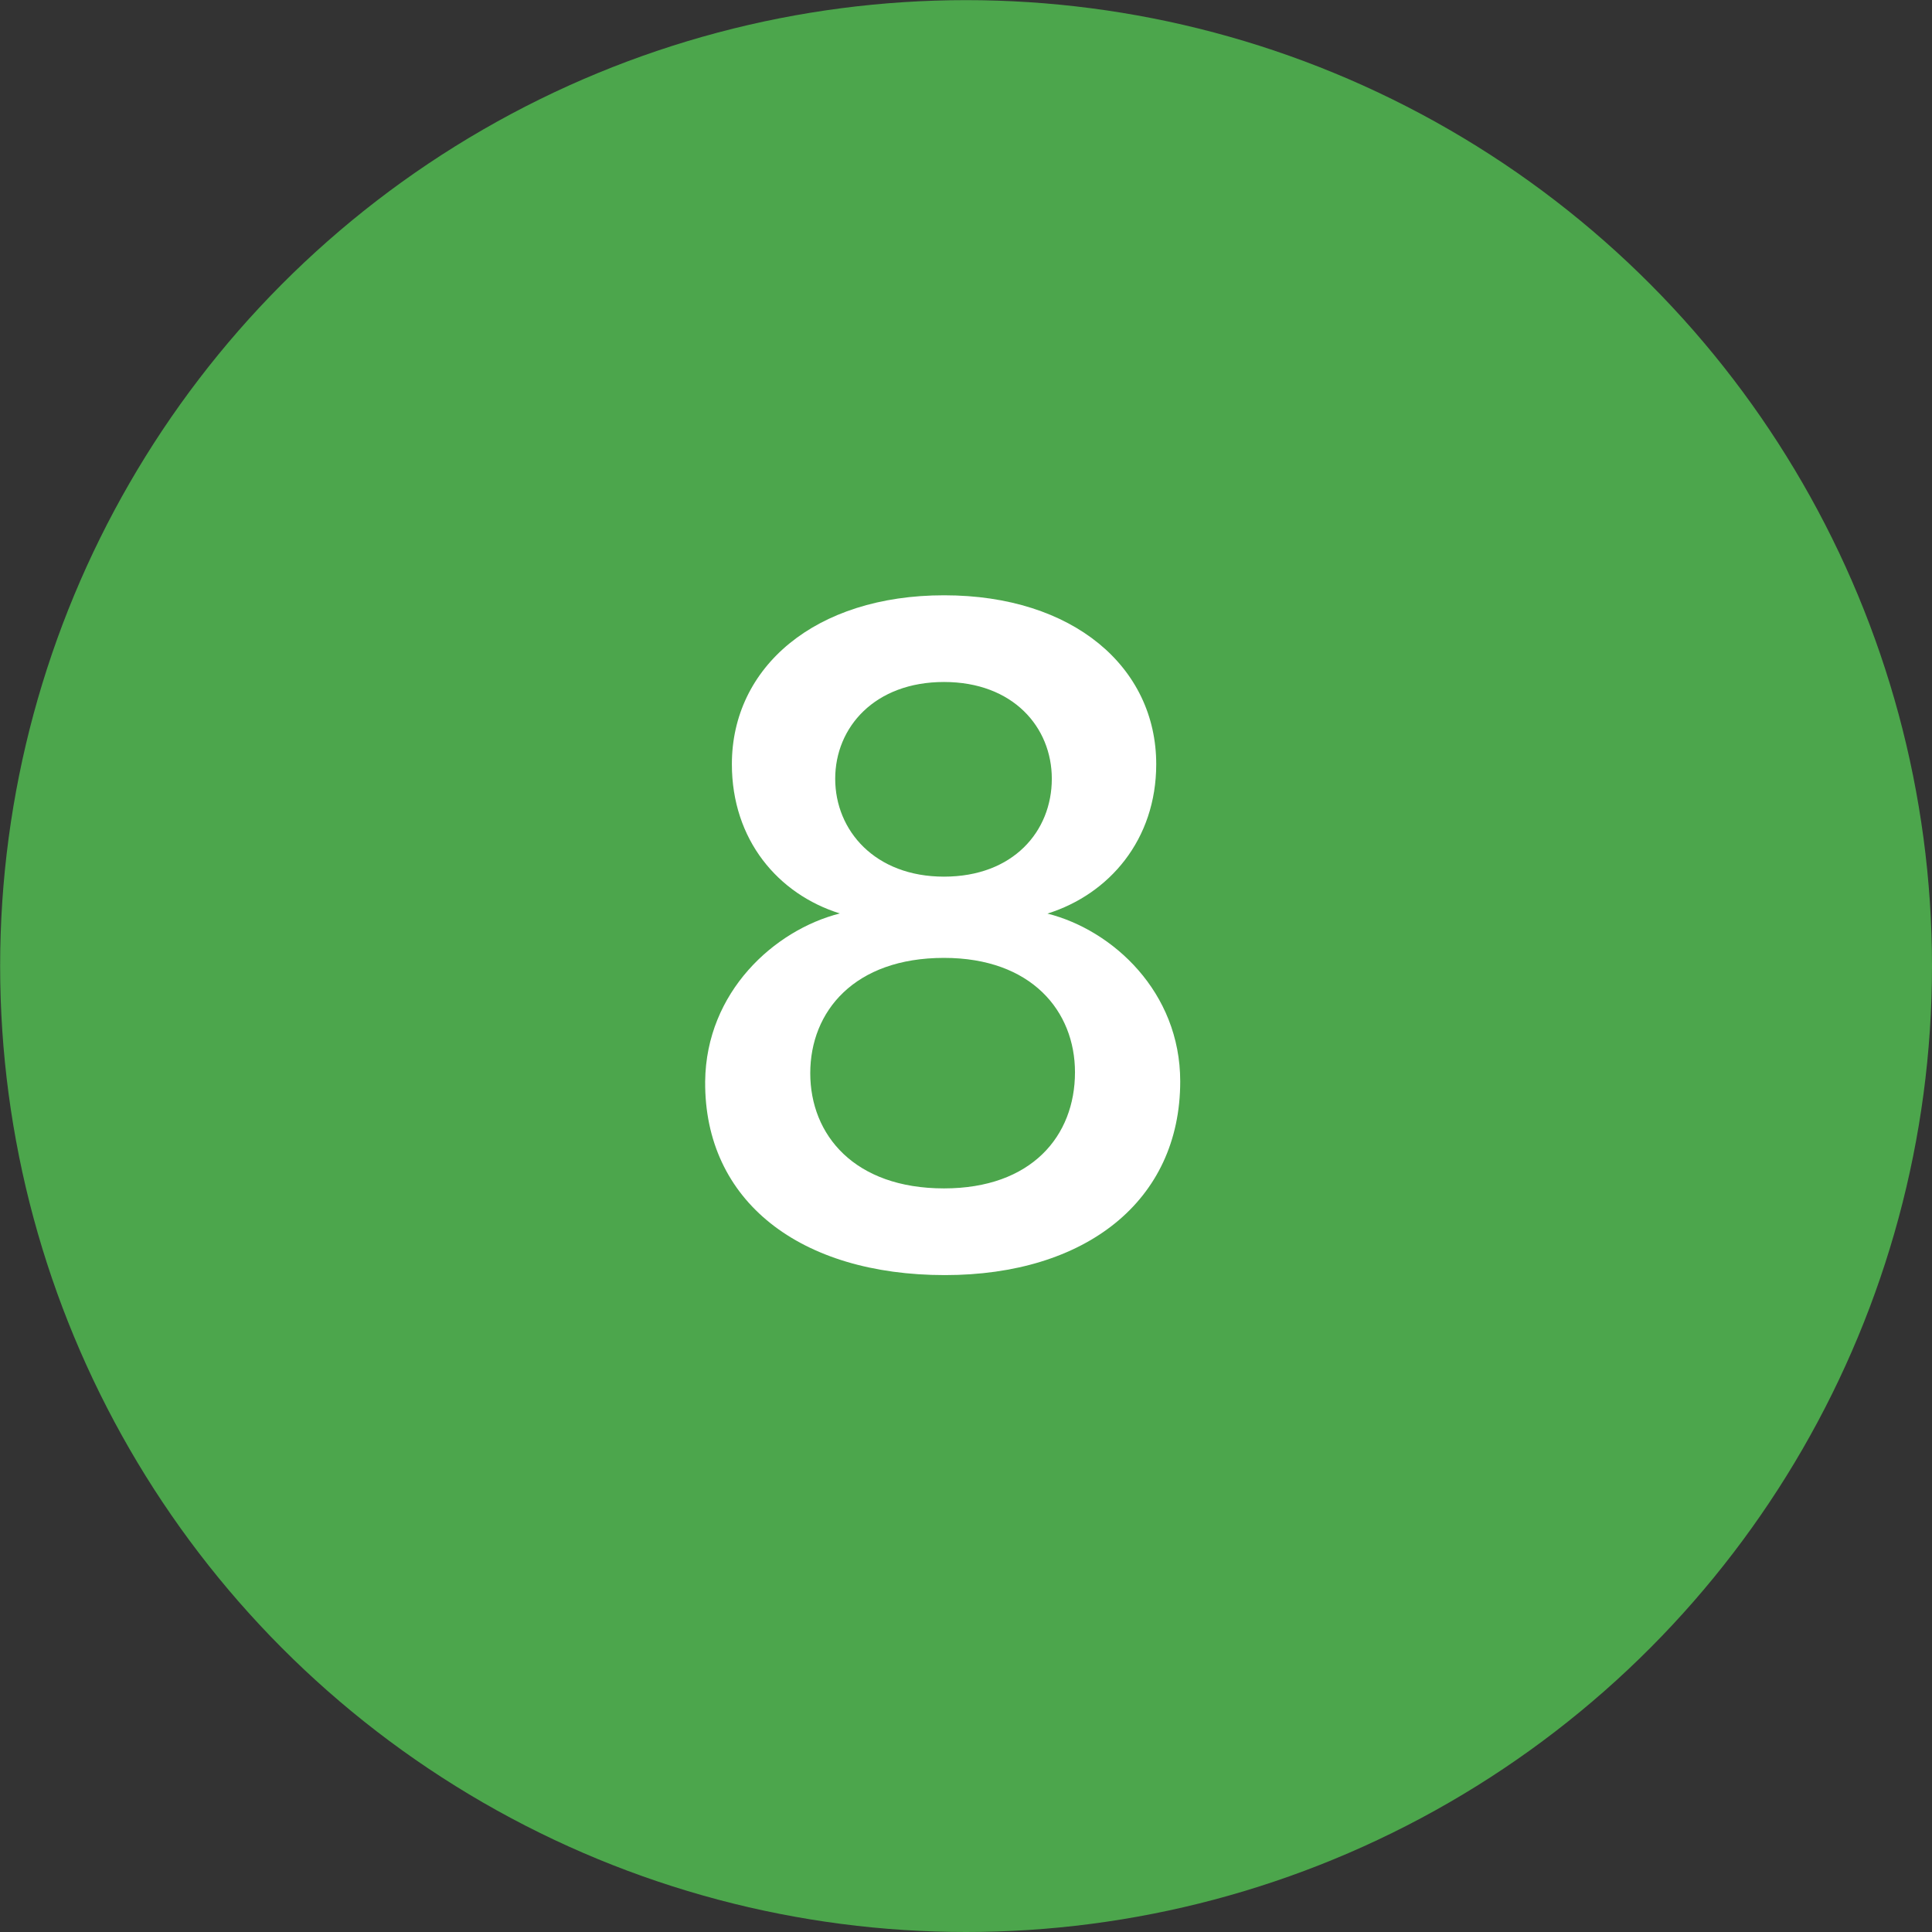
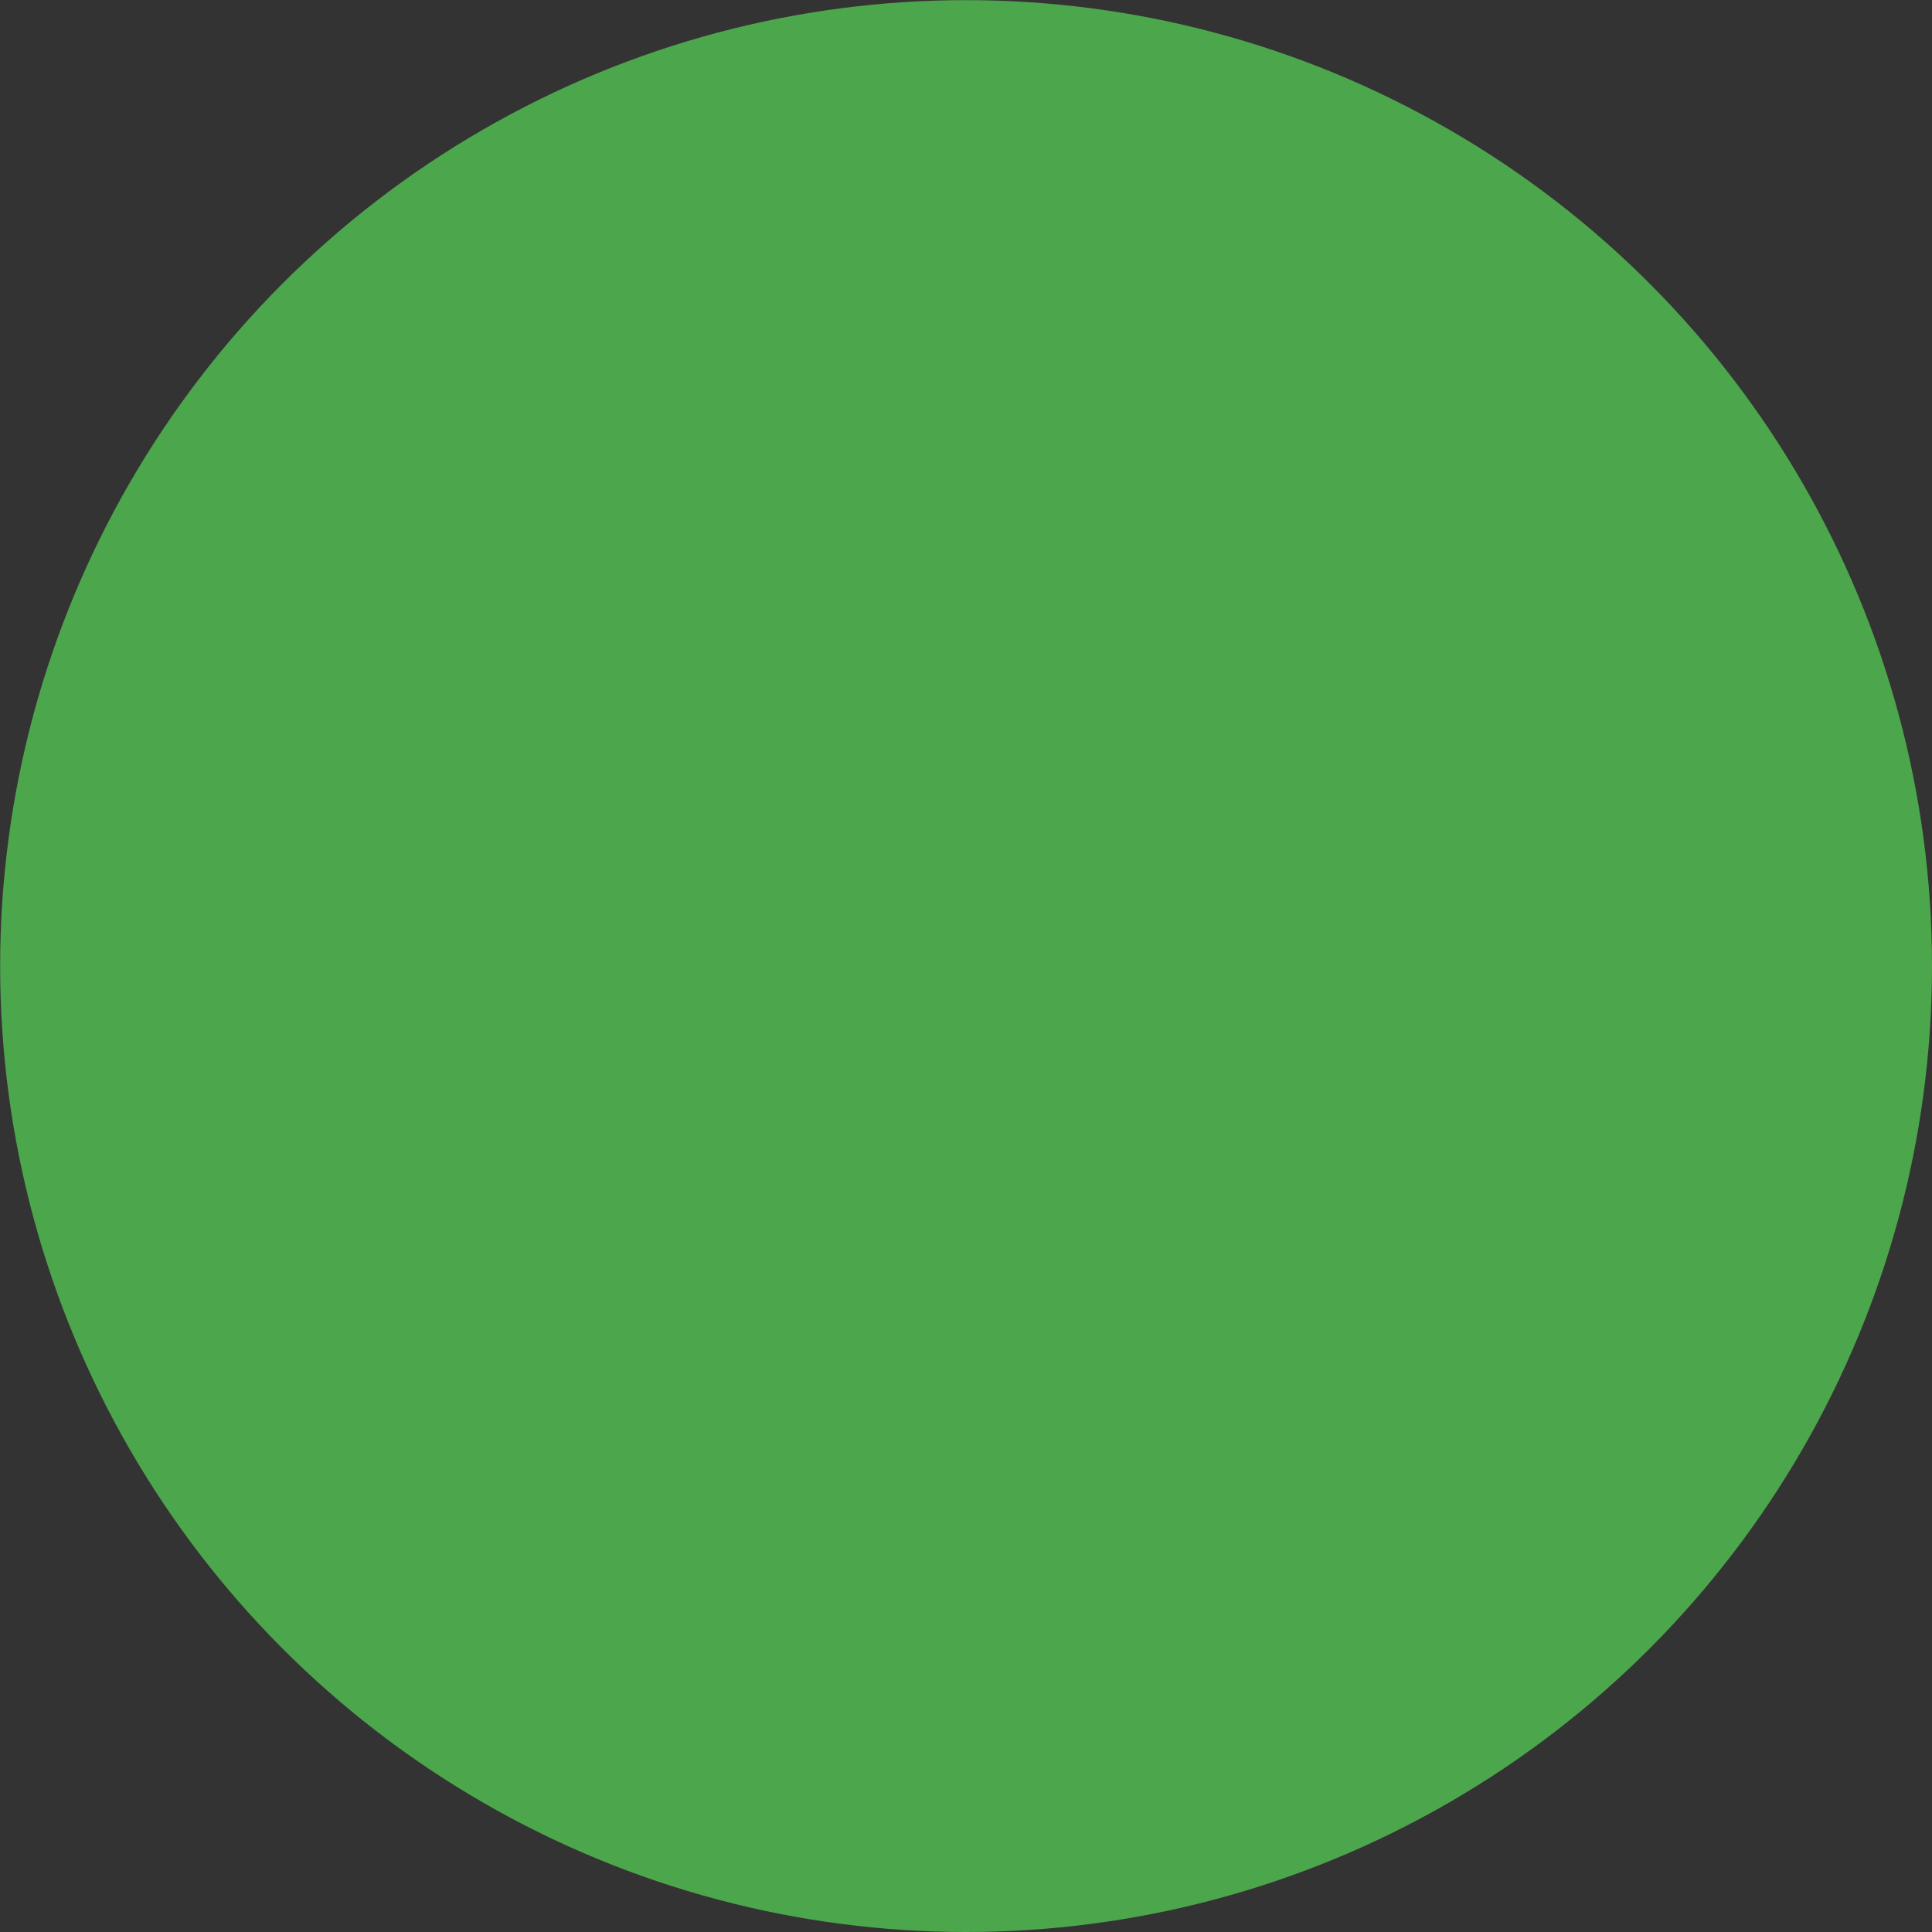
<svg xmlns="http://www.w3.org/2000/svg" version="1.1" x="0px" y="0px" viewBox="0 0 14.173 14.173" style="enable-background:new 0 0 14.173 14.173;" xml:space="preserve" width="14" height="14" preserveAspectRatio="xMidYMid">
  <rect x="0" y="0" width="14.173" height="14.173" fill="#333333" stroke="none" />
  <style type="text/css">
	.st0{fill:#4CA64C;}
	.st1{fill:#FFFFFF;}
	.st2{fill:#2257FF;}
	.st3{fill:#FF8F00;}
	.st4{fill:#FFE11A;}
	.st5{fill:#231F20;}
</style>
  <g id="Achtergrond">
</g>
  <g id="Dots">
</g>
  <g id="Lijnen">
</g>
  <g id="Nummers_Aubergine">
    <g>
      <circle class="st0" cx="7.087" cy="7.087" r="7.086" />
      <g>
-         <path class="st1" d="M8.658,7.933c0,0.879-0.697,1.421-1.726,1.421c-1.062,0-1.766-0.542-1.759-1.421     c0.007-0.656,0.507-1.11,0.988-1.232C5.707,6.559,5.369,6.16,5.369,5.606c0-0.711,0.609-1.239,1.557-1.239     s1.556,0.528,1.556,1.239c0,0.554-0.345,0.954-0.798,1.096C8.163,6.823,8.658,7.277,8.658,7.933z M7.886,7.866     c0-0.447-0.318-0.839-0.961-0.839c-0.657,0-0.981,0.392-0.981,0.846c0,0.453,0.324,0.845,0.981,0.845     C7.568,8.718,7.886,8.333,7.886,7.866z M6.127,5.713c0,0.379,0.291,0.718,0.798,0.718c0.507,0,0.791-0.332,0.791-0.718     c0-0.378-0.284-0.71-0.791-0.71C6.417,5.003,6.127,5.335,6.127,5.713z" />
-       </g>
+         </g>
    </g>
  </g>
  <g id="Nummers_Aqua">
</g>
  <g id="Tekstsen__x28_Blauw_x29_">
</g>
  <g id="Teksten__x28_augbergine_x29_">
</g>
</svg>